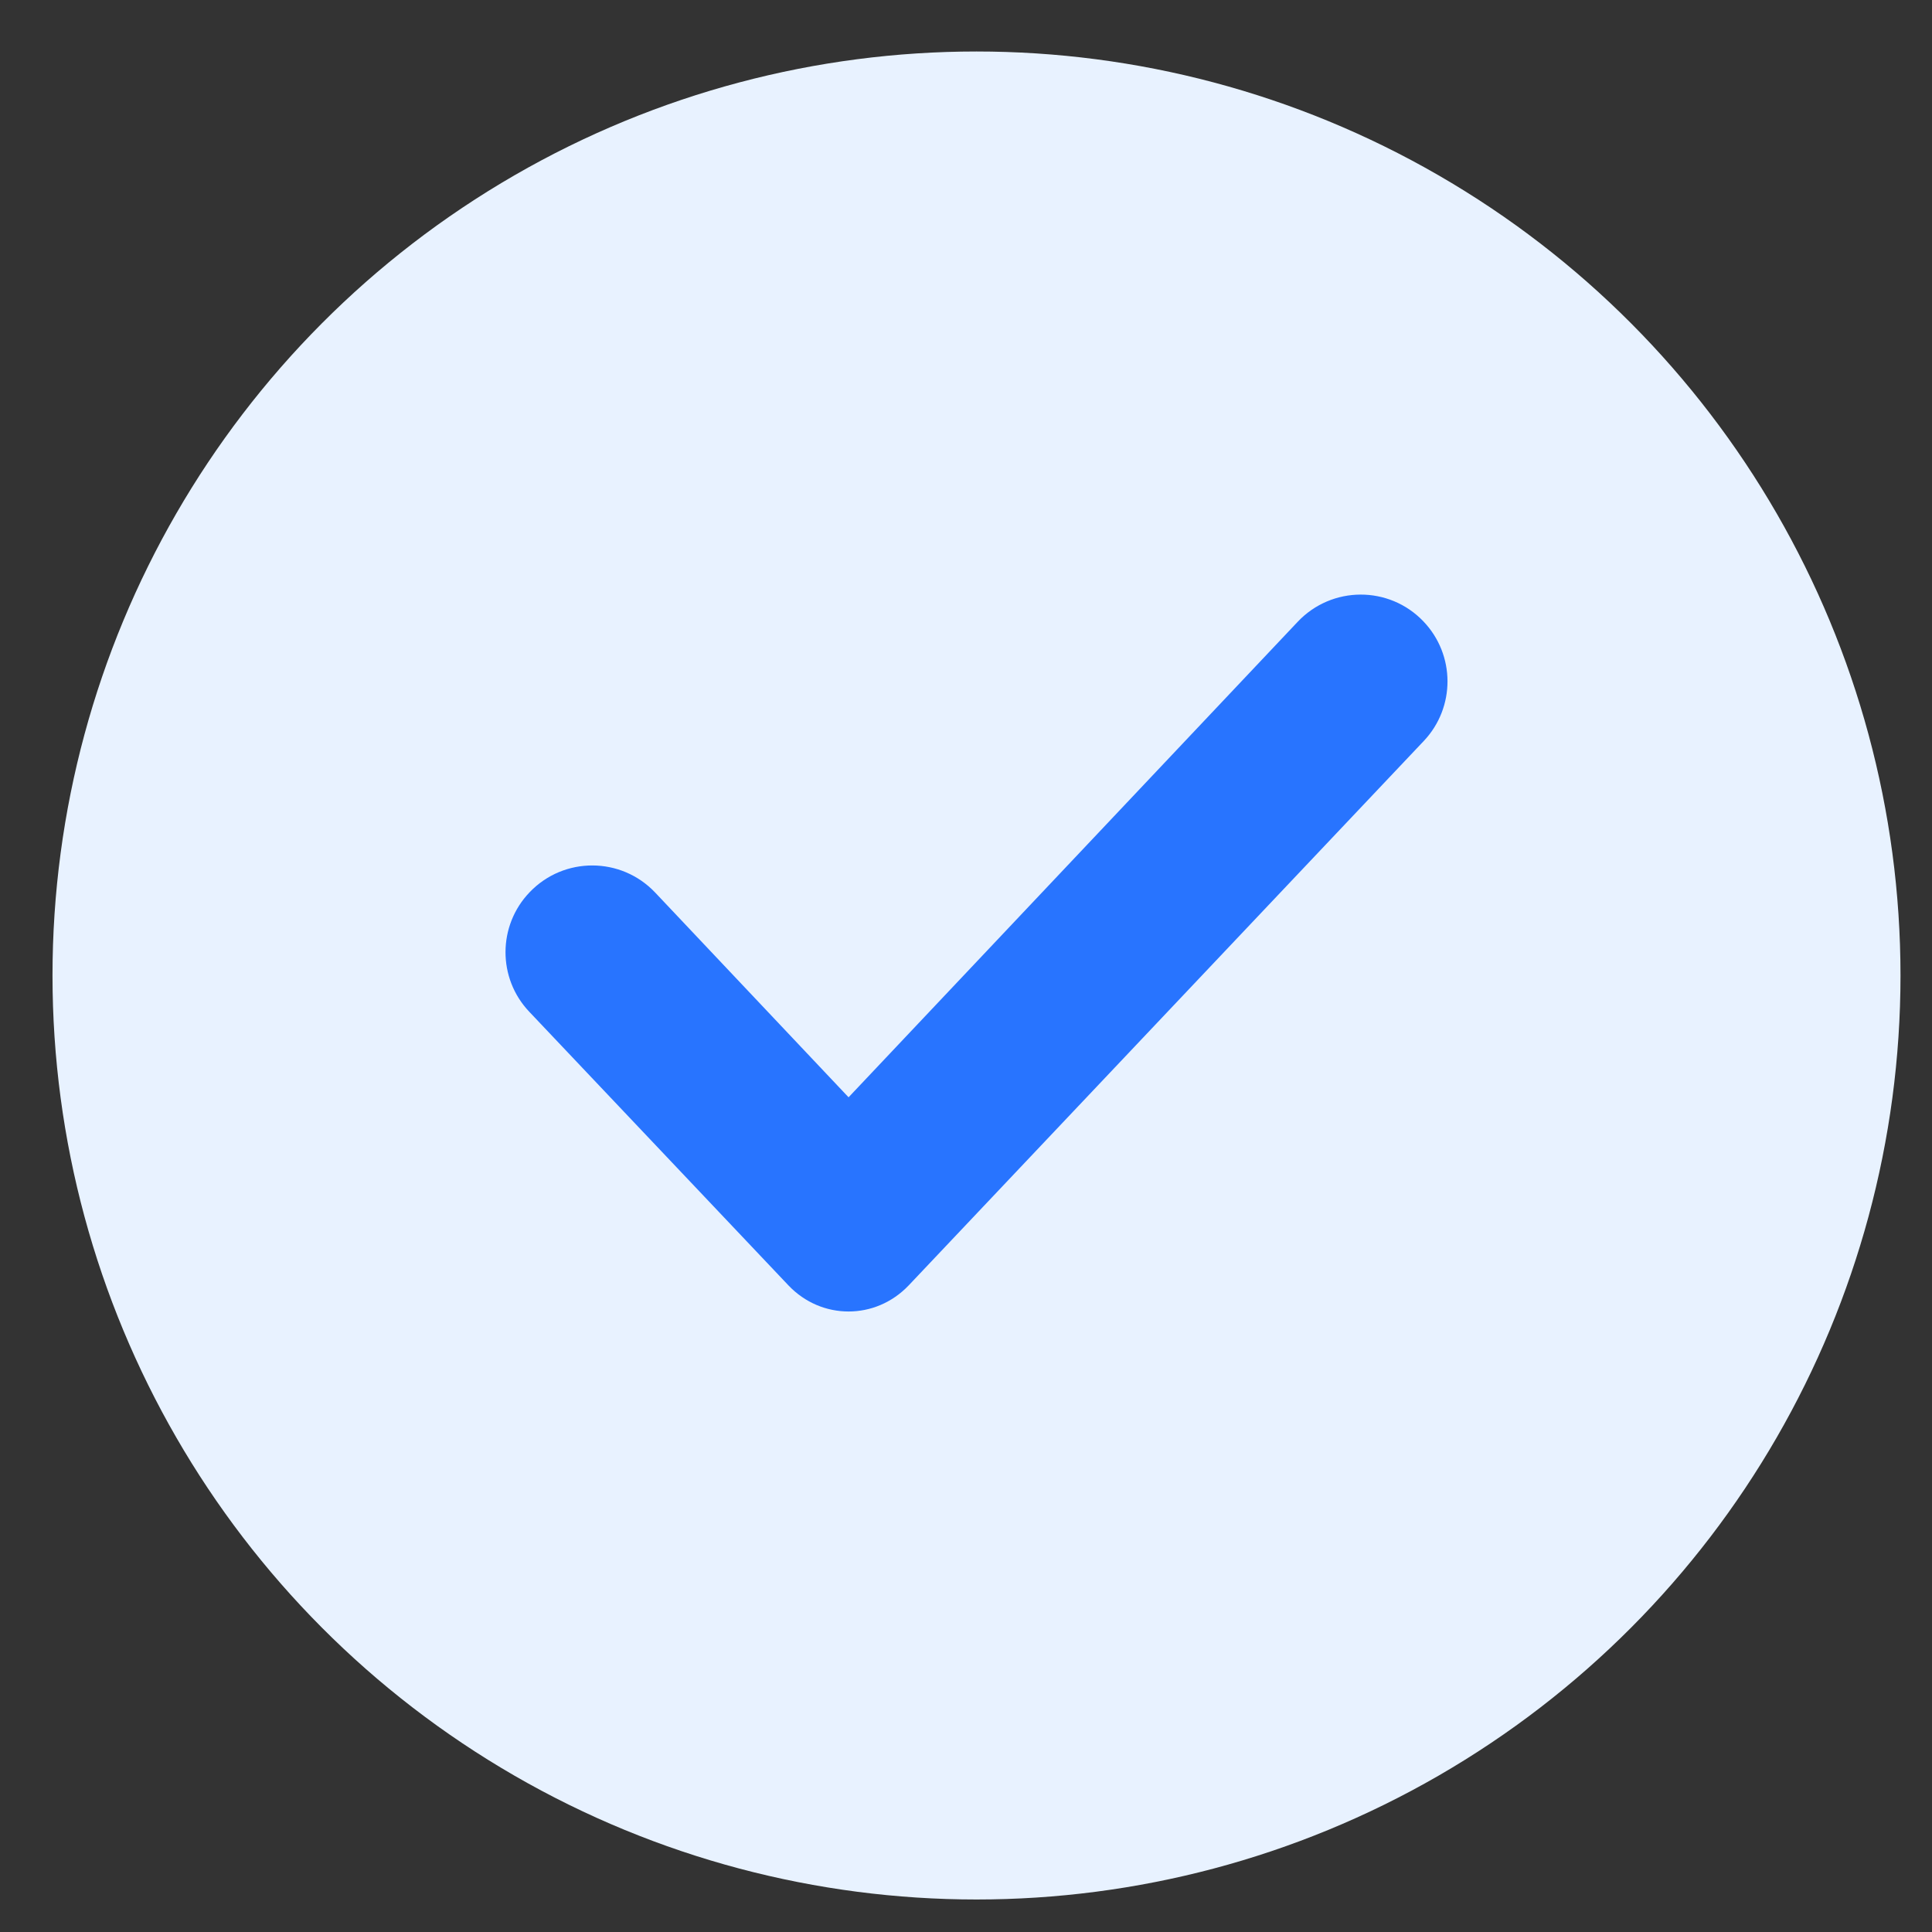
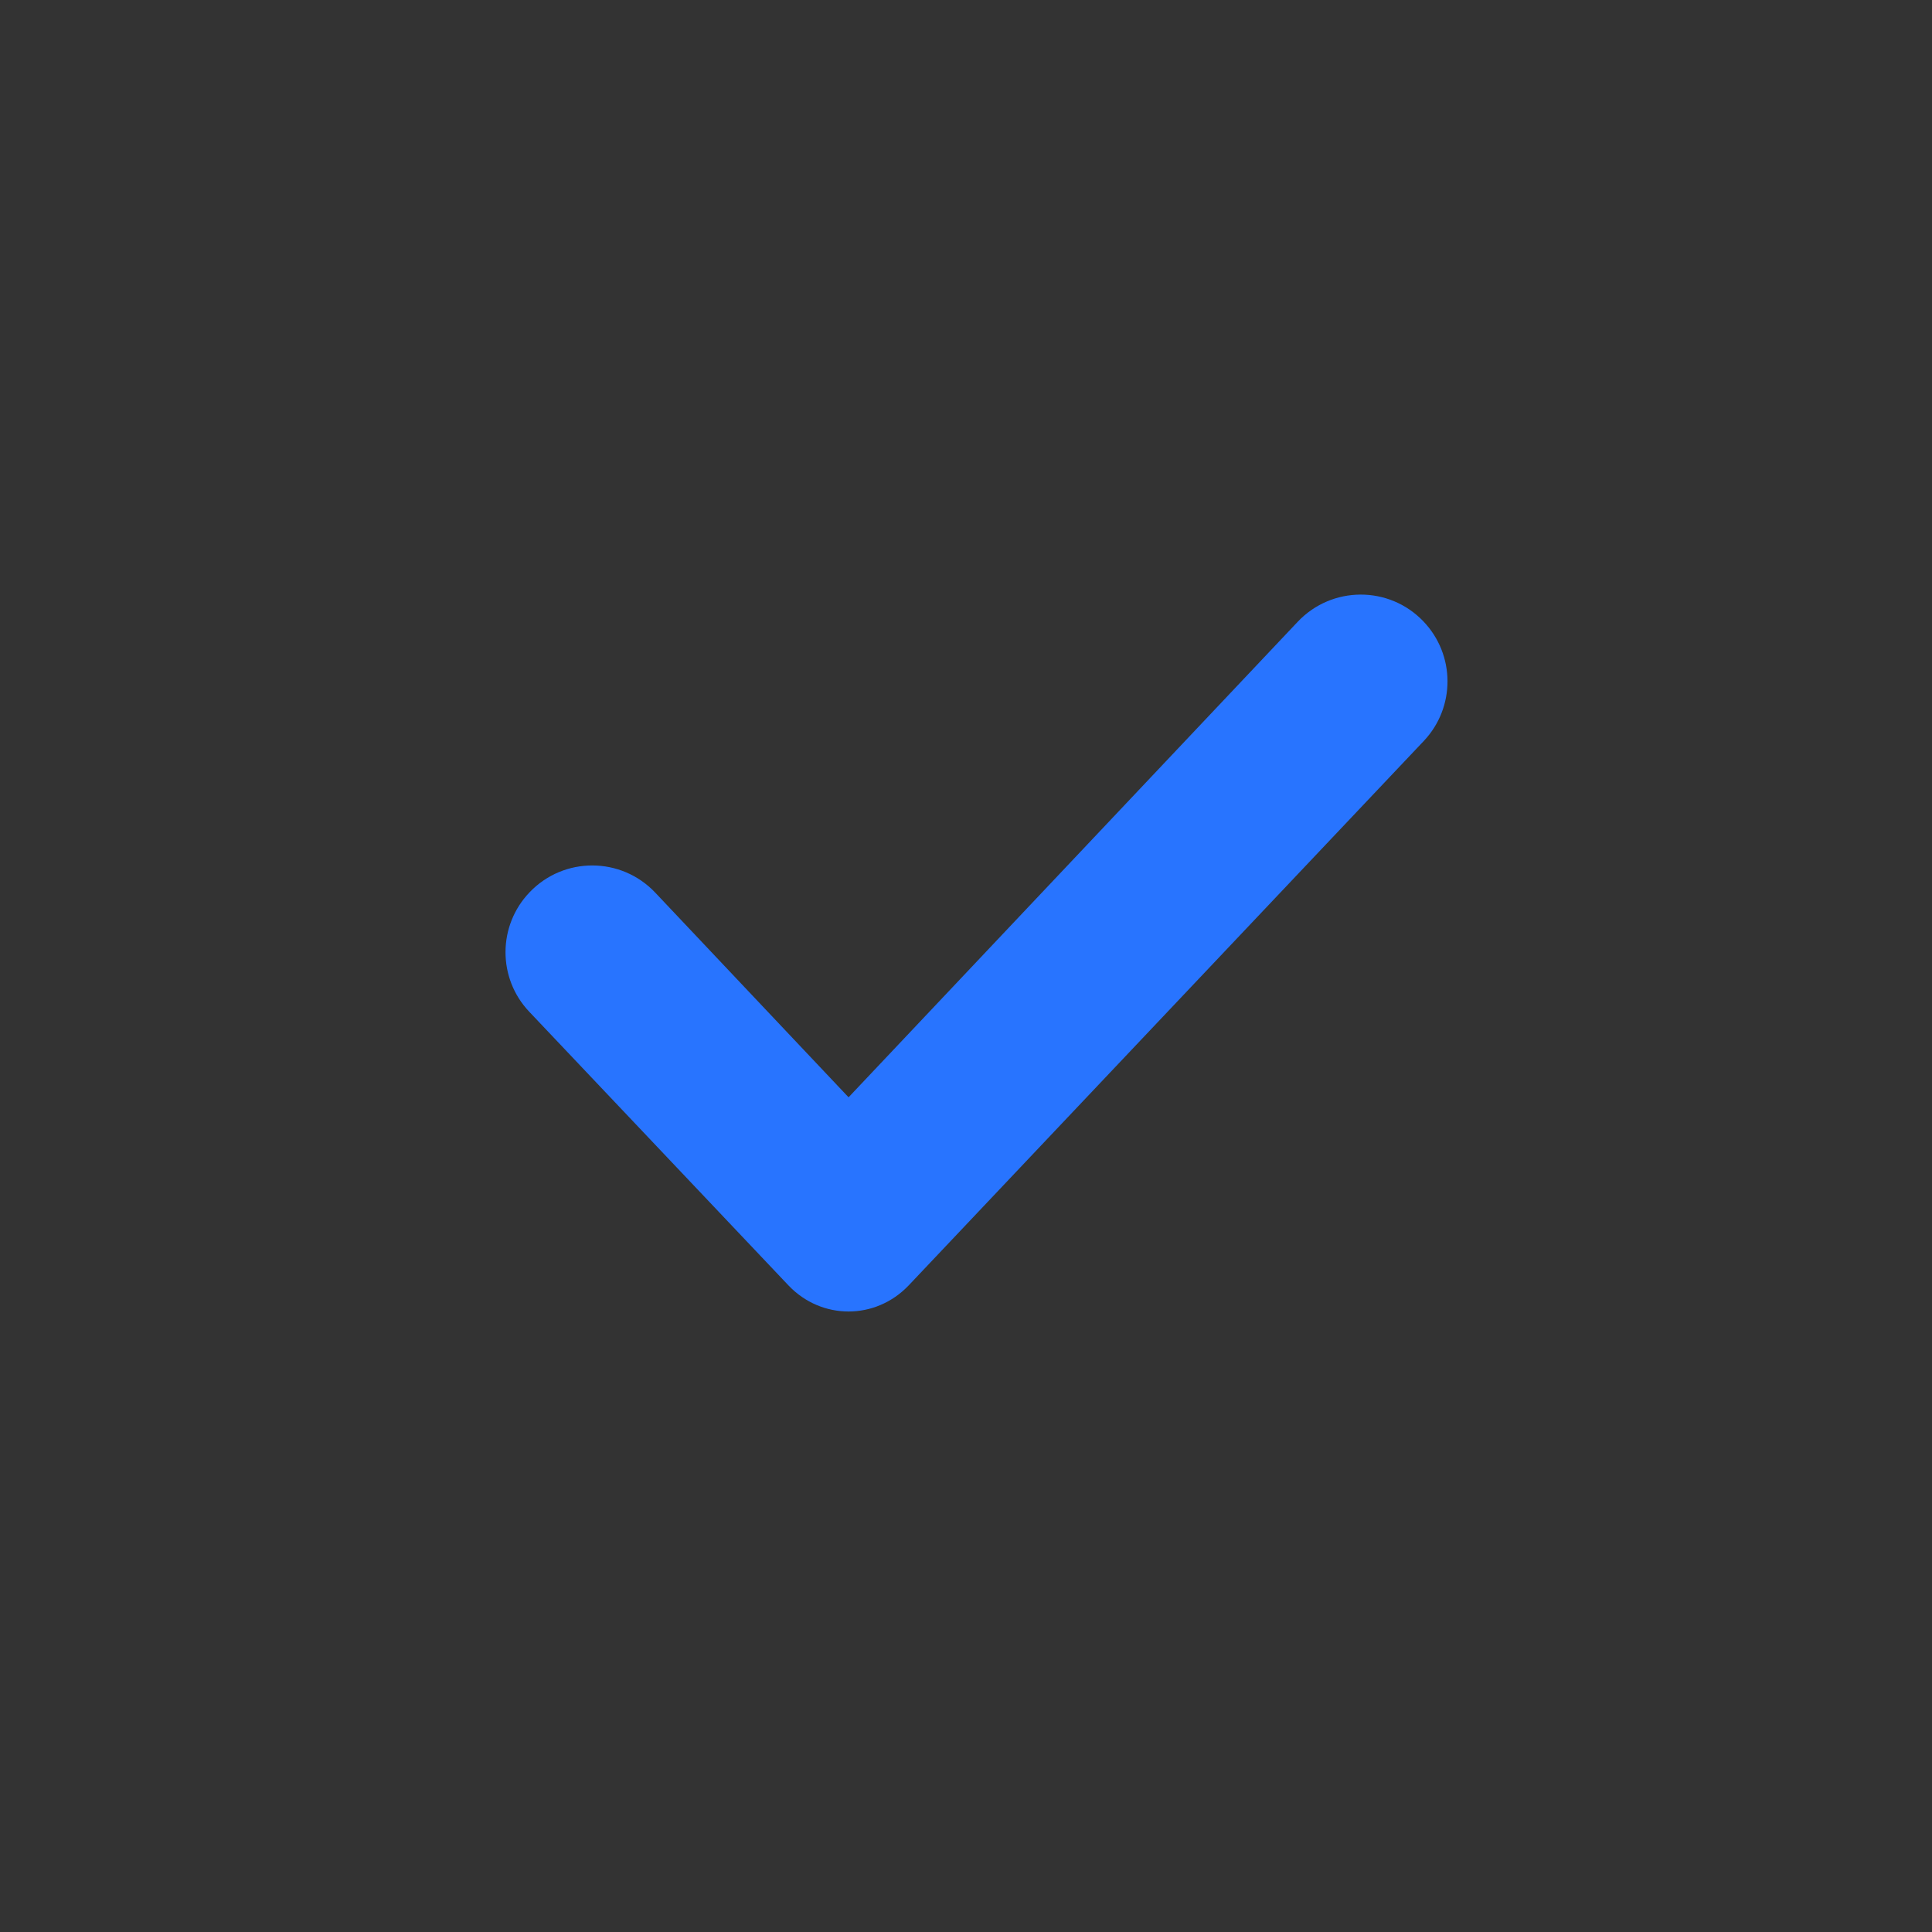
<svg xmlns="http://www.w3.org/2000/svg" width="23" height="23" viewBox="0 0 23 23" fill="none">
  <rect x="0" y="0" width="23" height="23" fill="#333333" stroke="none" />
-   <circle cx="11.625" cy="11.613" r="11" fill="#E8F2FF" />
  <path d="M10.102 15.613C9.843 15.613 9.584 15.51 9.387 15.303L6.301 12.045C5.922 11.646 5.924 11.019 6.305 10.622C6.713 10.195 7.395 10.197 7.801 10.627L10.102 13.063L15.449 7.402C15.855 6.973 16.537 6.97 16.945 7.397C17.326 7.795 17.328 8.421 16.95 8.821L10.817 15.303C10.619 15.51 10.361 15.613 10.102 15.613Z" fill="#2874FF" />
</svg>